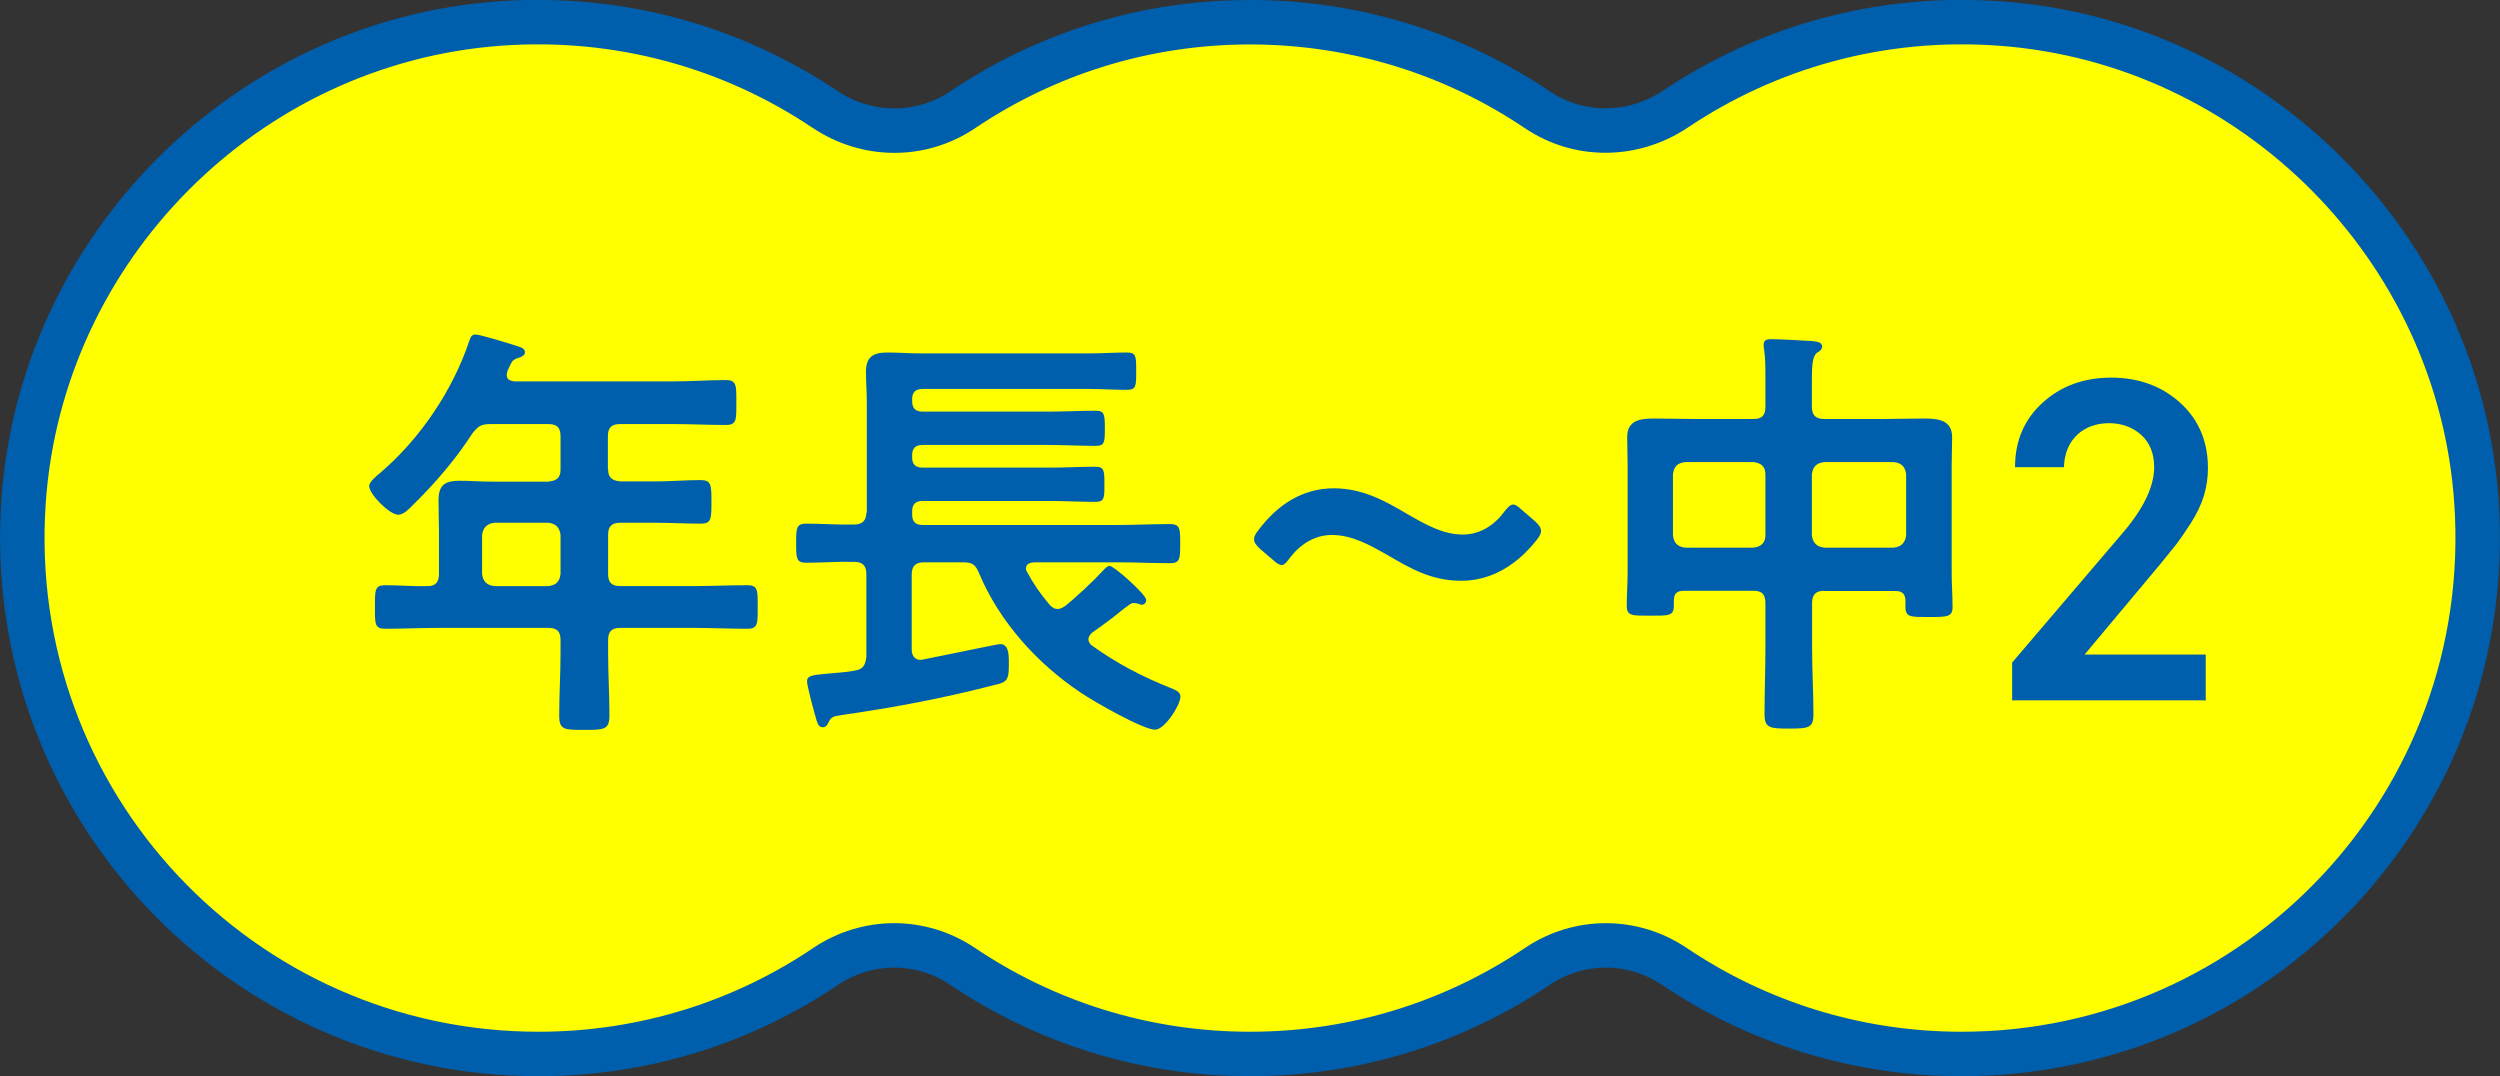
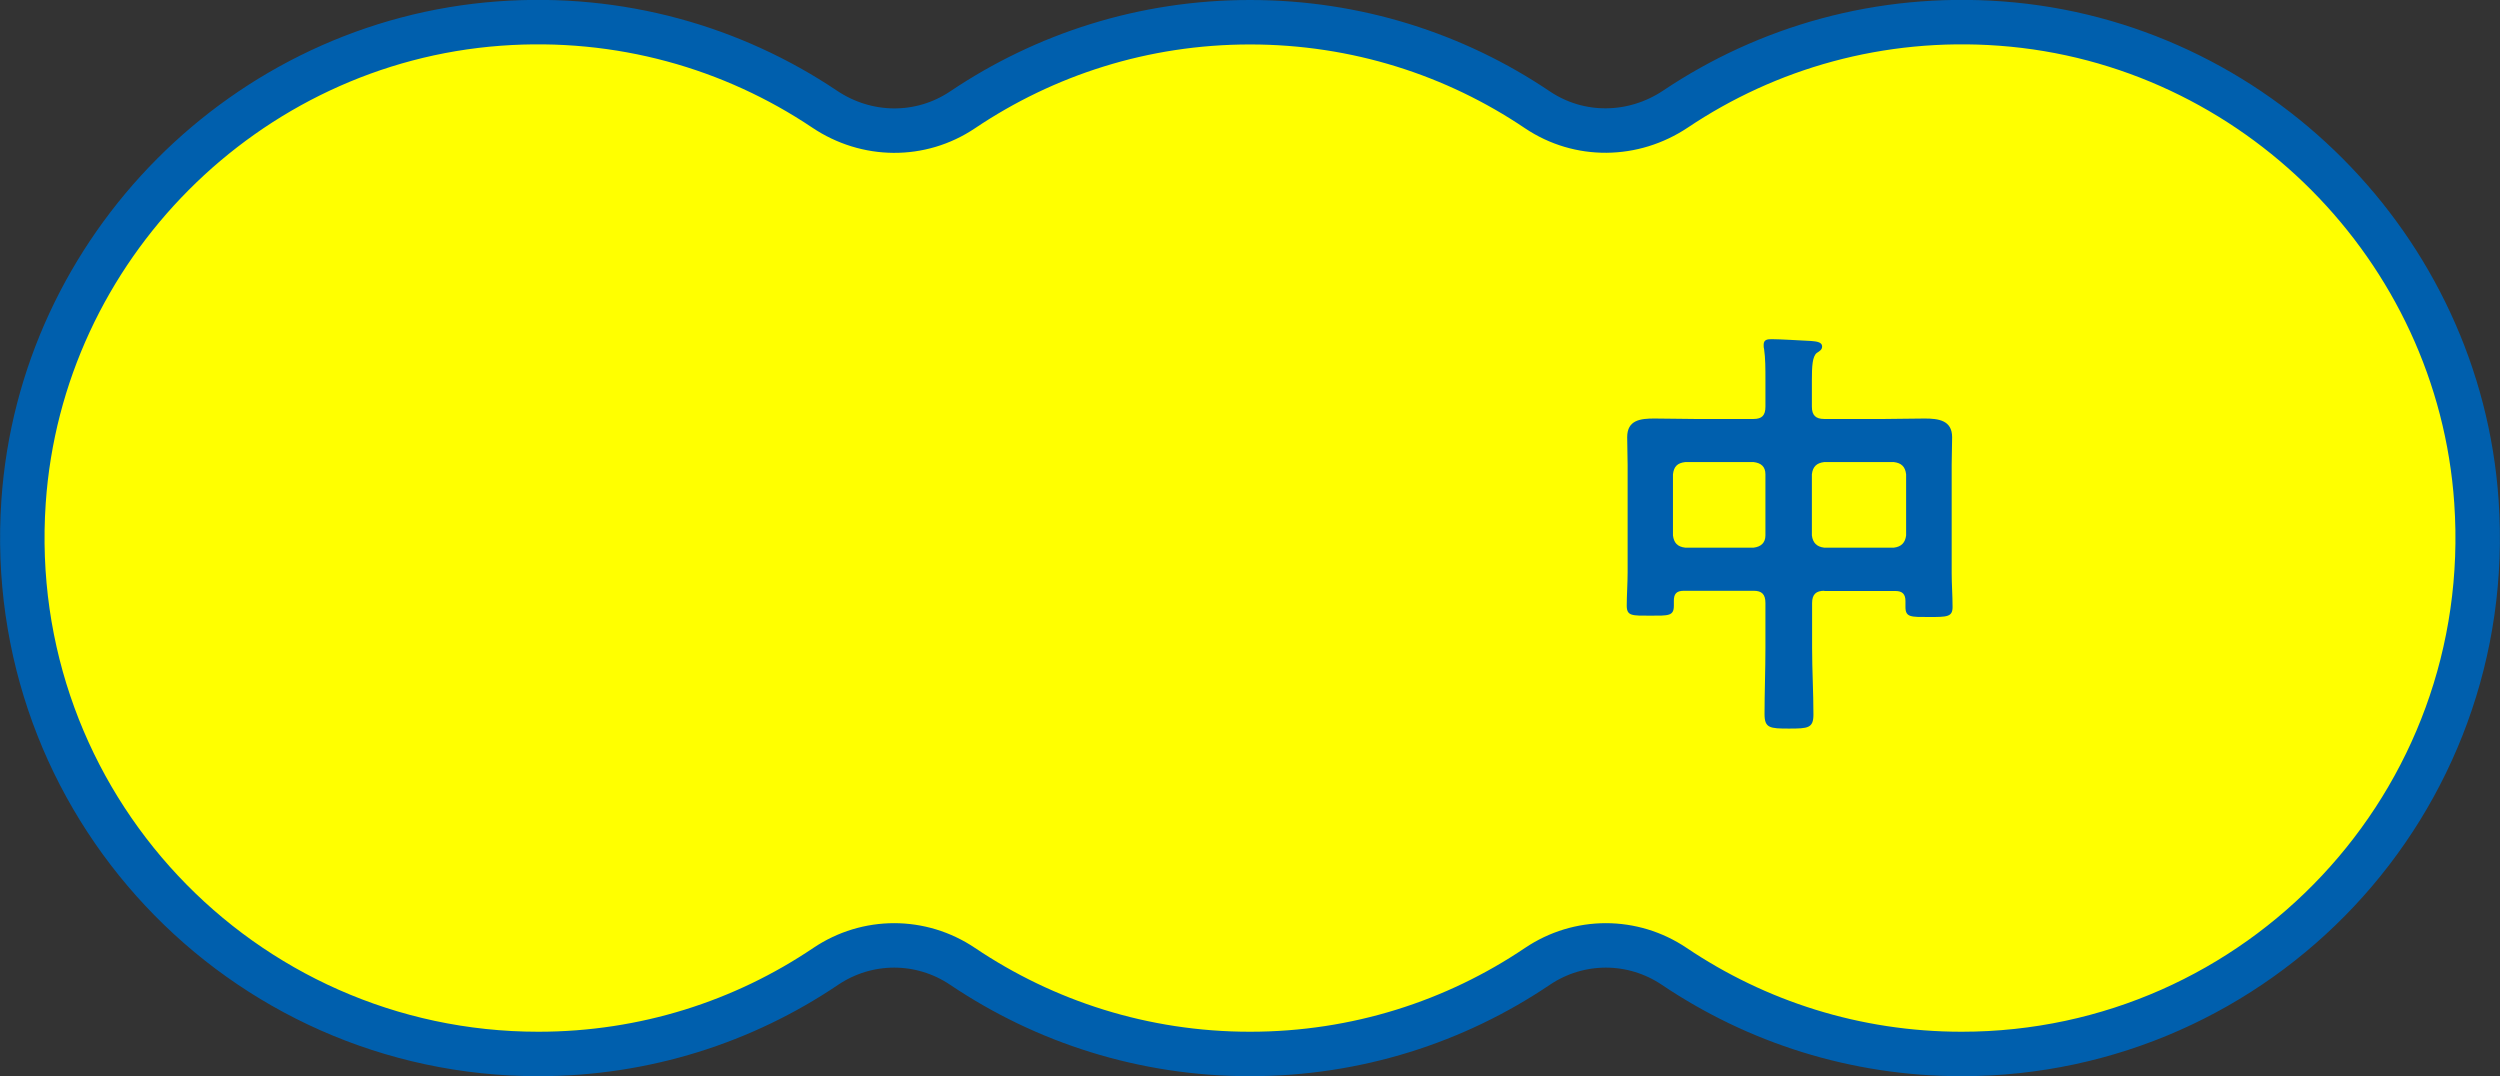
<svg xmlns="http://www.w3.org/2000/svg" id="_レイヤー_2" data-name="レイヤー 2" width="112.48" height="48.42" viewBox="0 0 112.48 48.42">
  <rect x="0" y="0" width="112.48" height="48.42" fill="#333333" stroke="none" />
  <defs>
    <style>
      .cls-1 {
        fill: #005fad;
      }

      .cls-2 {
        fill: #ff0;
        stroke: #005fad;
        stroke-miterlimit: 10;
        stroke-width: 2px;
      }
    </style>
  </defs>
  <g id="back">
    <g>
      <path class="cls-2" d="m90.02,1.06c-5.44-.4-10.51,1.08-14.64,3.85-1.89,1.26-4.32,1.3-6.21.03-3.69-2.49-8.14-3.94-12.93-3.94s-9.23,1.45-12.93,3.94c-1.89,1.27-4.32,1.24-6.21-.03-4.13-2.77-9.21-4.25-14.64-3.85C11.05,1.9,1.84,11.16,1.06,22.57c-.93,13.56,9.79,24.85,23.16,24.85,4.79,0,9.24-1.45,12.93-3.94,1.87-1.26,4.29-1.26,6.16,0,3.7,2.49,8.14,3.94,12.93,3.94s9.24-1.45,12.93-3.94c1.87-1.26,4.29-1.26,6.16,0,3.7,2.49,8.14,3.94,12.93,3.94,13.36,0,24.09-11.29,23.16-24.85-.78-11.41-9.99-20.67-21.4-21.51Z" />
      <g>
-         <path class="cls-1" d="m27.36,21.11c0,.37.16.51.55.55h1.57c.69,0,1.35-.06,2.04-.06.49,0,.49.22.49,1s-.02.96-.49.96c-.69,0-1.35-.04-2.04-.04h-1.57c-.39,0-.55.16-.55.55v1.75c0,.39.16.55.55.55h3.24c.82,0,1.65-.04,2.47-.04.49,0,.47.24.47.98s.02.98-.47.98c-.82,0-1.65-.04-2.47-.04h-3.24c-.39,0-.55.16-.55.55v.55c0,.96.06,1.9.06,2.84,0,.65-.25.65-1.14.65s-1.12,0-1.12-.63c0-.96.06-1.9.06-2.86v-.55c0-.39-.16-.55-.55-.55h-4.86c-.82,0-1.65.04-2.47.04-.49,0-.47-.22-.47-.96,0-.78-.02-1,.47-1,.63,0,1.27.06,1.92.04.35,0,.49-.2.49-.55v-1.86c0-.49-.02-.96-.02-1.45,0-.69.29-.88.96-.88.47,0,.94.04,1.41.04h2.57c.39-.04.55-.18.55-.55v-1.49c0-.39-.16-.55-.55-.55h-2.59c-.43,0-.55.08-.82.41-.76,1.18-1.69,2.26-2.69,3.24-.16.16-.41.43-.65.43-.39,0-1.31-.92-1.31-1.29,0-.2.35-.47.49-.59,1.8-1.53,3.28-3.73,4.02-5.96.06-.18.12-.27.27-.27.22,0,1.61.43,1.9.53.14.04.33.1.33.27,0,.14-.18.22-.29.25-.31.1-.29.16-.49.57-.02.08-.04.12-.04.2,0,.22.16.27.35.29h7.12c.8,0,1.59-.06,2.39-.06.49,0,.47.25.47,1.02s.02,1-.47,1c-.8,0-1.59-.04-2.39-.04h-2.37c-.39,0-.55.16-.55.55v1.49Zm-5.12,2.41c-.33.04-.51.22-.55.55v1.75c.04.35.22.51.55.55h2.43c.35-.04.51-.2.55-.55v-1.75c-.04-.33-.2-.51-.55-.55h-2.43Z" />
-         <path class="cls-1" d="m39,23.09v-4.98c0-.51-.04-.96-.04-1.37,0-.69.33-.88.96-.88.49,0,.98.04,1.49.04h7.57c.57,0,1.14-.04,1.71-.04.43,0,.43.16.43.84s0,.84-.43.84c-.57,0-1.14-.04-1.71-.04h-7.47c-.31,0-.47.14-.47.45v.1c0,.33.16.47.47.47h5.61c.73,0,1.45-.04,2.18-.04.39,0,.41.16.41.8s-.02.78-.41.78c-.73,0-1.45-.04-2.18-.04h-5.61c-.31,0-.47.14-.47.45v.12c0,.31.16.45.47.45h5.69c.69,0,1.37-.04,2.08-.04.41,0,.41.18.41.8s0,.78-.41.78c-.71,0-1.39-.04-2.08-.04h-5.69c-.31,0-.47.14-.47.47v.14c0,.33.16.47.47.47h8.77c.78,0,1.57-.04,2.37-.04.45,0,.45.22.45.88s0,.88-.45.88c-.78,0-1.59-.04-2.37-.04h-3.77c-.18.02-.35.08-.35.27,0,.08.02.12.06.18.27.51.61,1,.98,1.43.1.12.22.22.39.22.14,0,.25-.08.37-.16.43-.35,1.22-1.08,1.59-1.49.16-.16.26-.29.37-.29.2,0,1.65,1.29,1.65,1.53,0,.12-.08.22-.2.22-.04,0-.08-.02-.14-.04-.06-.02-.16-.04-.22-.04-.1,0-.14.04-.2.08-.24.16-.53.41-.76.59-.29.22-.61.45-.92.67-.08.08-.16.18-.16.29s.06.2.14.27c1.1.8,2.31,1.43,3.55,1.92.18.08.45.16.45.39,0,.39-.71,1.49-1.14,1.49-.55,0-2.8-1.29-3.35-1.67-1.96-1.31-3.65-3.18-4.57-5.37-.16-.39-.31-.49-.71-.49h-1.77c-.37,0-.55.16-.55.55v3.37c0,.25.12.47.39.47.06,0,.1-.02.14-.02,1.12-.22,3.33-.69,3.45-.69.43,0,.39.59.39,1.02,0,.65-.16.71-.65.82-2.26.59-4.55,1.02-6.86,1.35-.43.06-.49.1-.61.35-.06.12-.12.2-.25.2-.22,0-.25-.2-.39-.69-.02-.1-.06-.24-.1-.37-.04-.16-.22-.86-.22-1,0-.25.2-.29.92-.35.31-.04.73-.04,1.24-.14.37-.06.47-.25.51-.63v-3.71c0-.39-.18-.55-.55-.55-.73-.02-1.43.04-2.16.04-.45,0-.45-.22-.45-.88s0-.88.45-.88c.73,0,1.43.06,2.16.04.37,0,.55-.18.55-.55Z" />
-         <path class="cls-1" d="m69.34,23.88c0,.1-.06.24-.2.41-.86,1.1-2.02,1.84-3.39,1.84s-2.31-.57-3.26-1.12c-.86-.49-1.65-.94-2.57-.94-.76,0-1.41.41-1.88,1.02-.16.22-.26.33-.37.33s-.24-.08-.41-.24l-.55-.47c-.2-.18-.29-.31-.29-.45,0-.1.06-.24.2-.41.84-1.12,1.96-1.88,3.39-1.88,1.31,0,2.35.59,3.31,1.16.82.47,1.61.92,2.49.92.8,0,1.43-.43,1.88-1.04.18-.22.27-.31.39-.31.1,0,.22.08.39.24l.57.49c.2.18.29.31.29.45Z" />
        <path class="cls-1" d="m82.08,26.58c-.37,0-.55.16-.55.55v2.02c0,1,.06,2,.06,3,0,.61-.24.63-1.1.63s-1.1-.02-1.1-.65c0-.98.04-1.98.04-2.98v-2.02c0-.39-.16-.55-.53-.55h-3.14c-.35,0-.45.16-.45.45v.22c0,.47-.24.45-1.06.45s-1.06.02-1.06-.45.04-1,.04-1.51v-4.82c0-.41-.02-.82-.02-1.25,0-.77.59-.84,1.22-.84.59,0,1.2.02,1.78.02h2.69c.37,0,.53-.16.53-.55v-1.2c0-.49,0-1-.06-1.39-.02-.06-.02-.12-.02-.2,0-.24.18-.25.37-.25.37,0,1.33.06,1.75.08.18.02.51.02.51.25,0,.14-.1.2-.24.29-.2.16-.22.61-.22,1.22v1.2c0,.39.18.55.55.55h2.75c.59,0,1.18-.02,1.77-.02.63,0,1.24.08,1.24.84,0,.43-.02.84-.02,1.25v4.86c0,.51.04,1.02.04,1.53,0,.45-.25.45-1.06.45s-1.06.02-1.06-.45v-.27c0-.31-.14-.45-.45-.45h-3.2Zm-2.65-5.24c0-.35-.2-.51-.53-.55h-3.08c-.35.04-.51.2-.55.55v2.75c.04.33.2.51.55.55h3.08c.33-.04.53-.22.53-.55v-2.75Zm6.33,0c-.04-.35-.22-.51-.55-.55h-3.14c-.33.04-.51.2-.55.55v2.75c.04.33.22.51.55.55h3.14c.33-.04.51-.22.55-.55v-2.75Z" />
-         <path class="cls-1" d="m99.2,31.51h-8.67v-1.7l4.93-5.78c.97-1.12,1.46-2.13,1.46-3.01,0-.62-.2-1.11-.59-1.46-.4-.35-.88-.52-1.44-.52s-1.06.17-1.43.52c-.37.35-.58.83-.6,1.46h-2.2c0-1.19.42-2.16,1.25-2.91.83-.75,1.86-1.12,3.08-1.12s2.28.38,3.11,1.14,1.24,1.74,1.24,2.93c0,.43-.06.84-.18,1.24-.12.4-.32.81-.59,1.24-.28.43-.49.73-.63.92-.15.18-.4.49-.76.94l-3.39,4.05h5.45v2.08Z" />
      </g>
    </g>
  </g>
</svg>